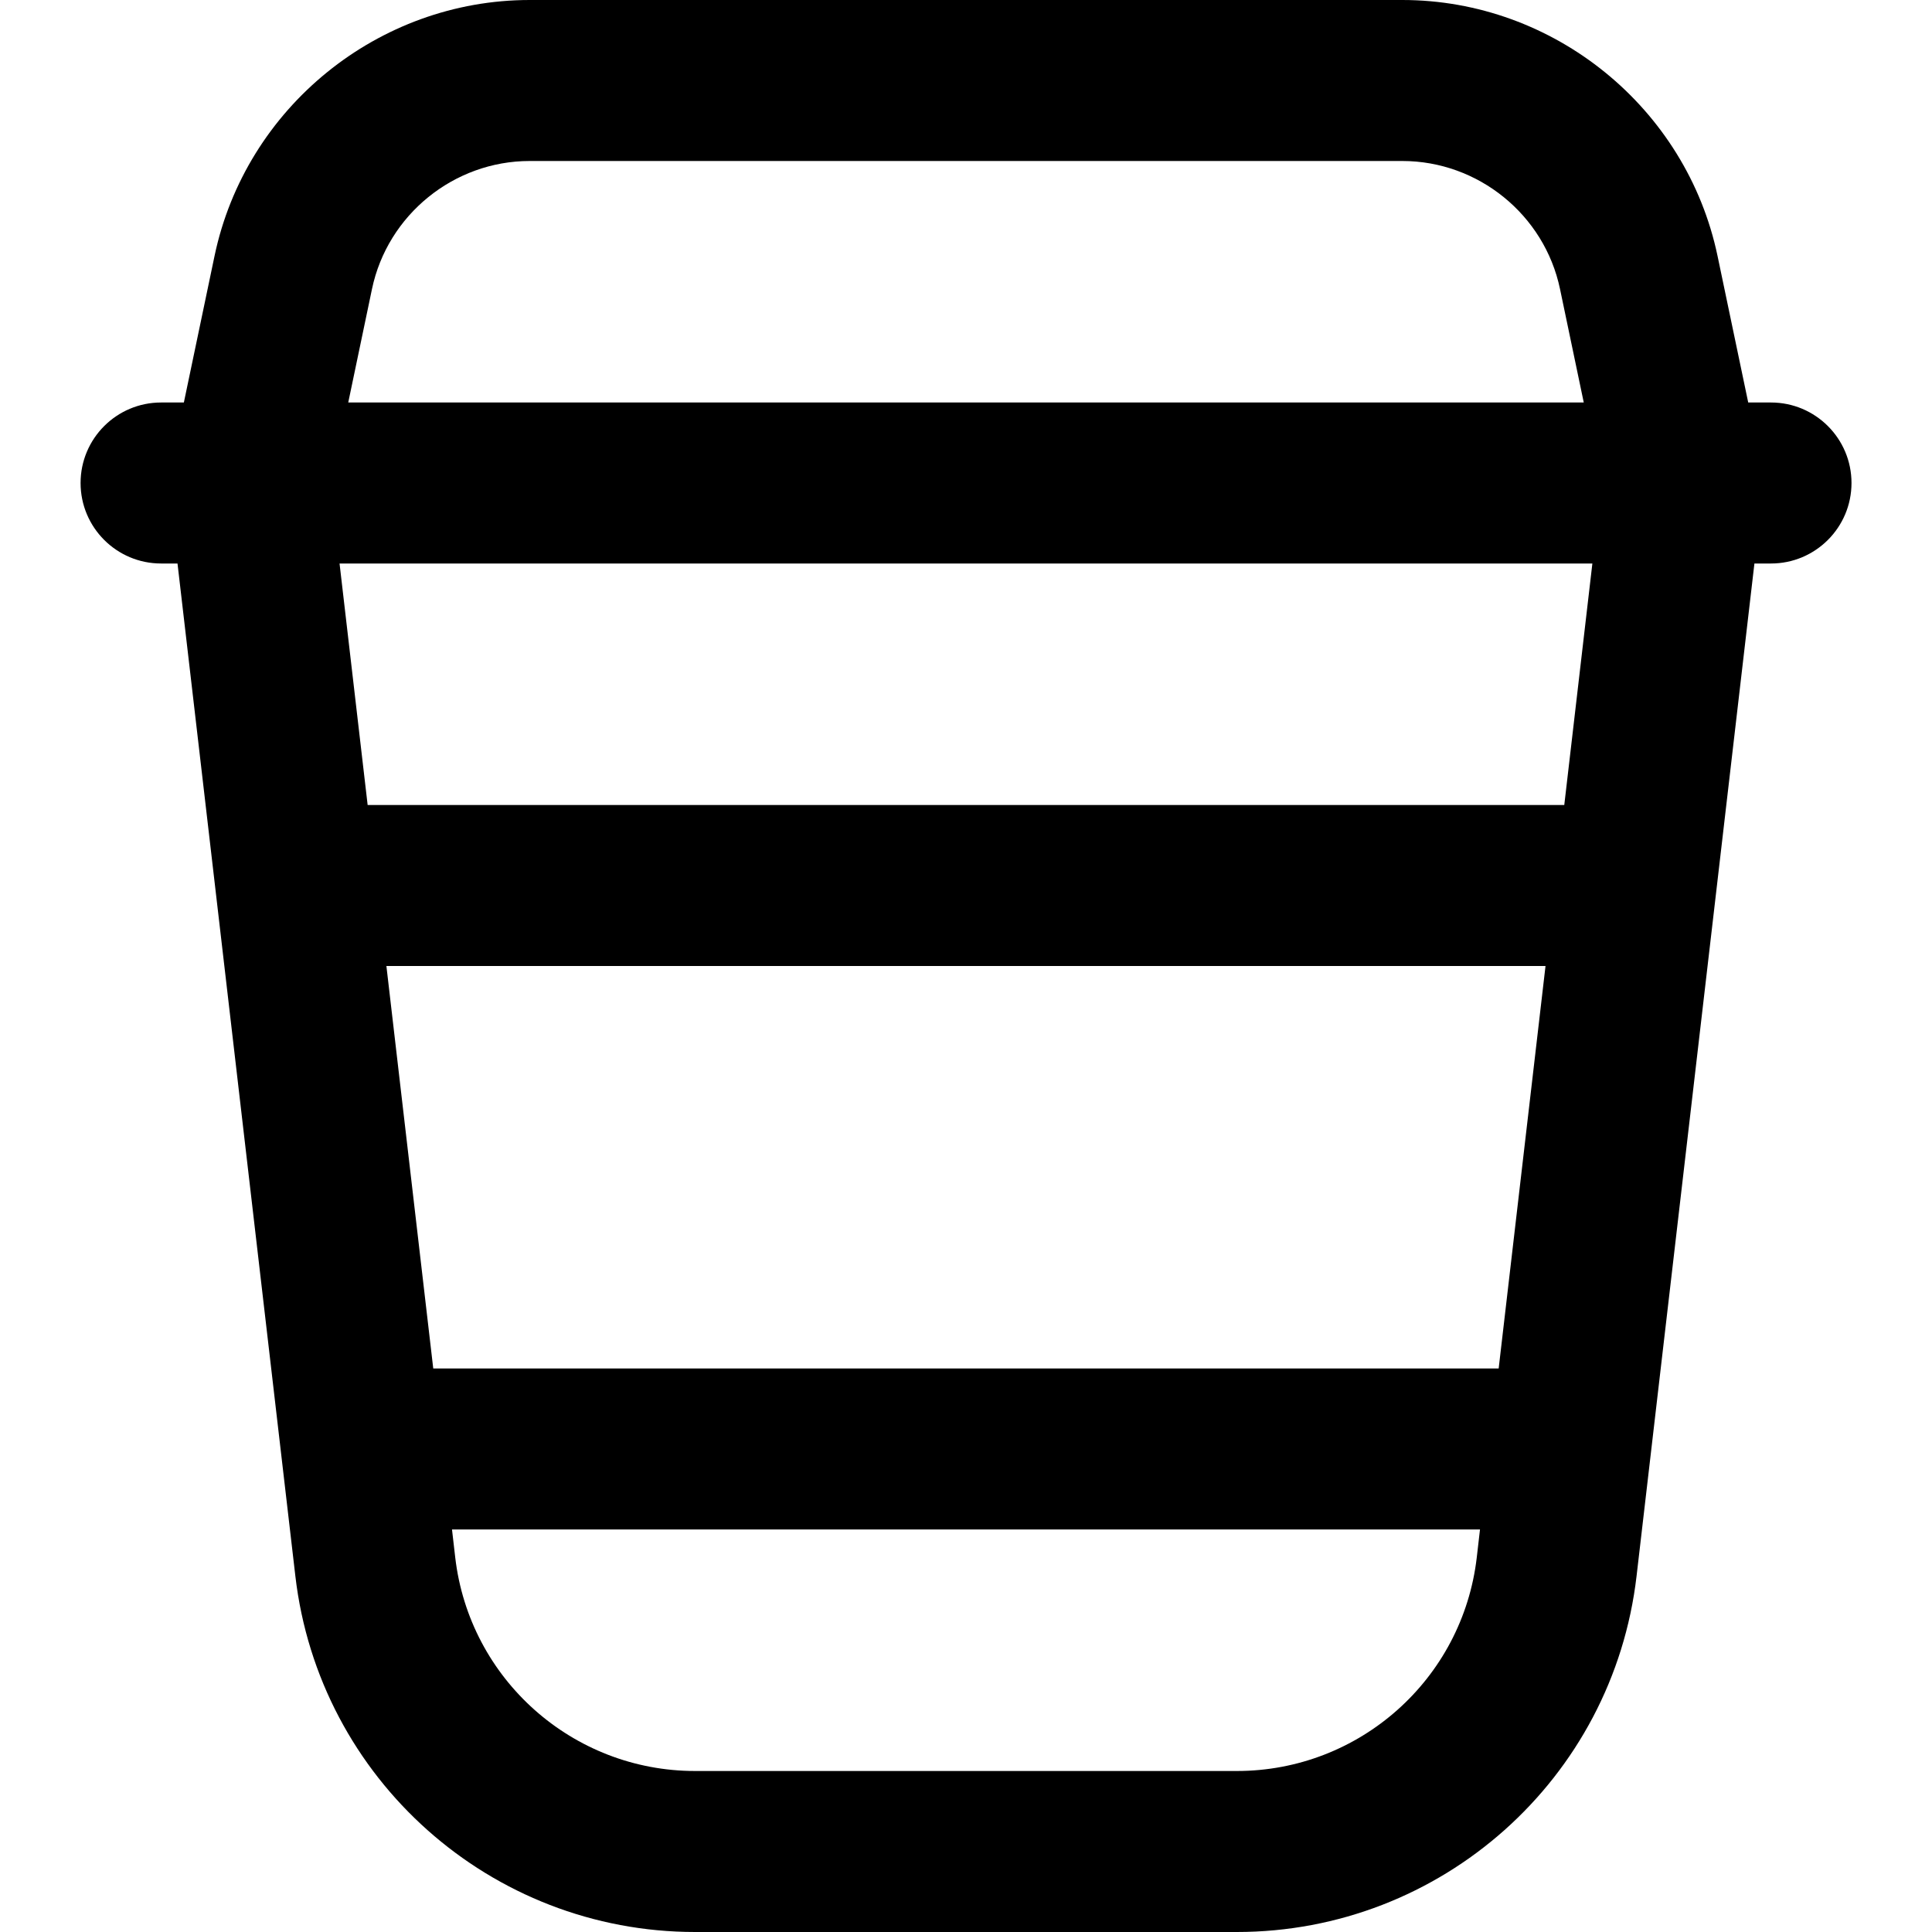
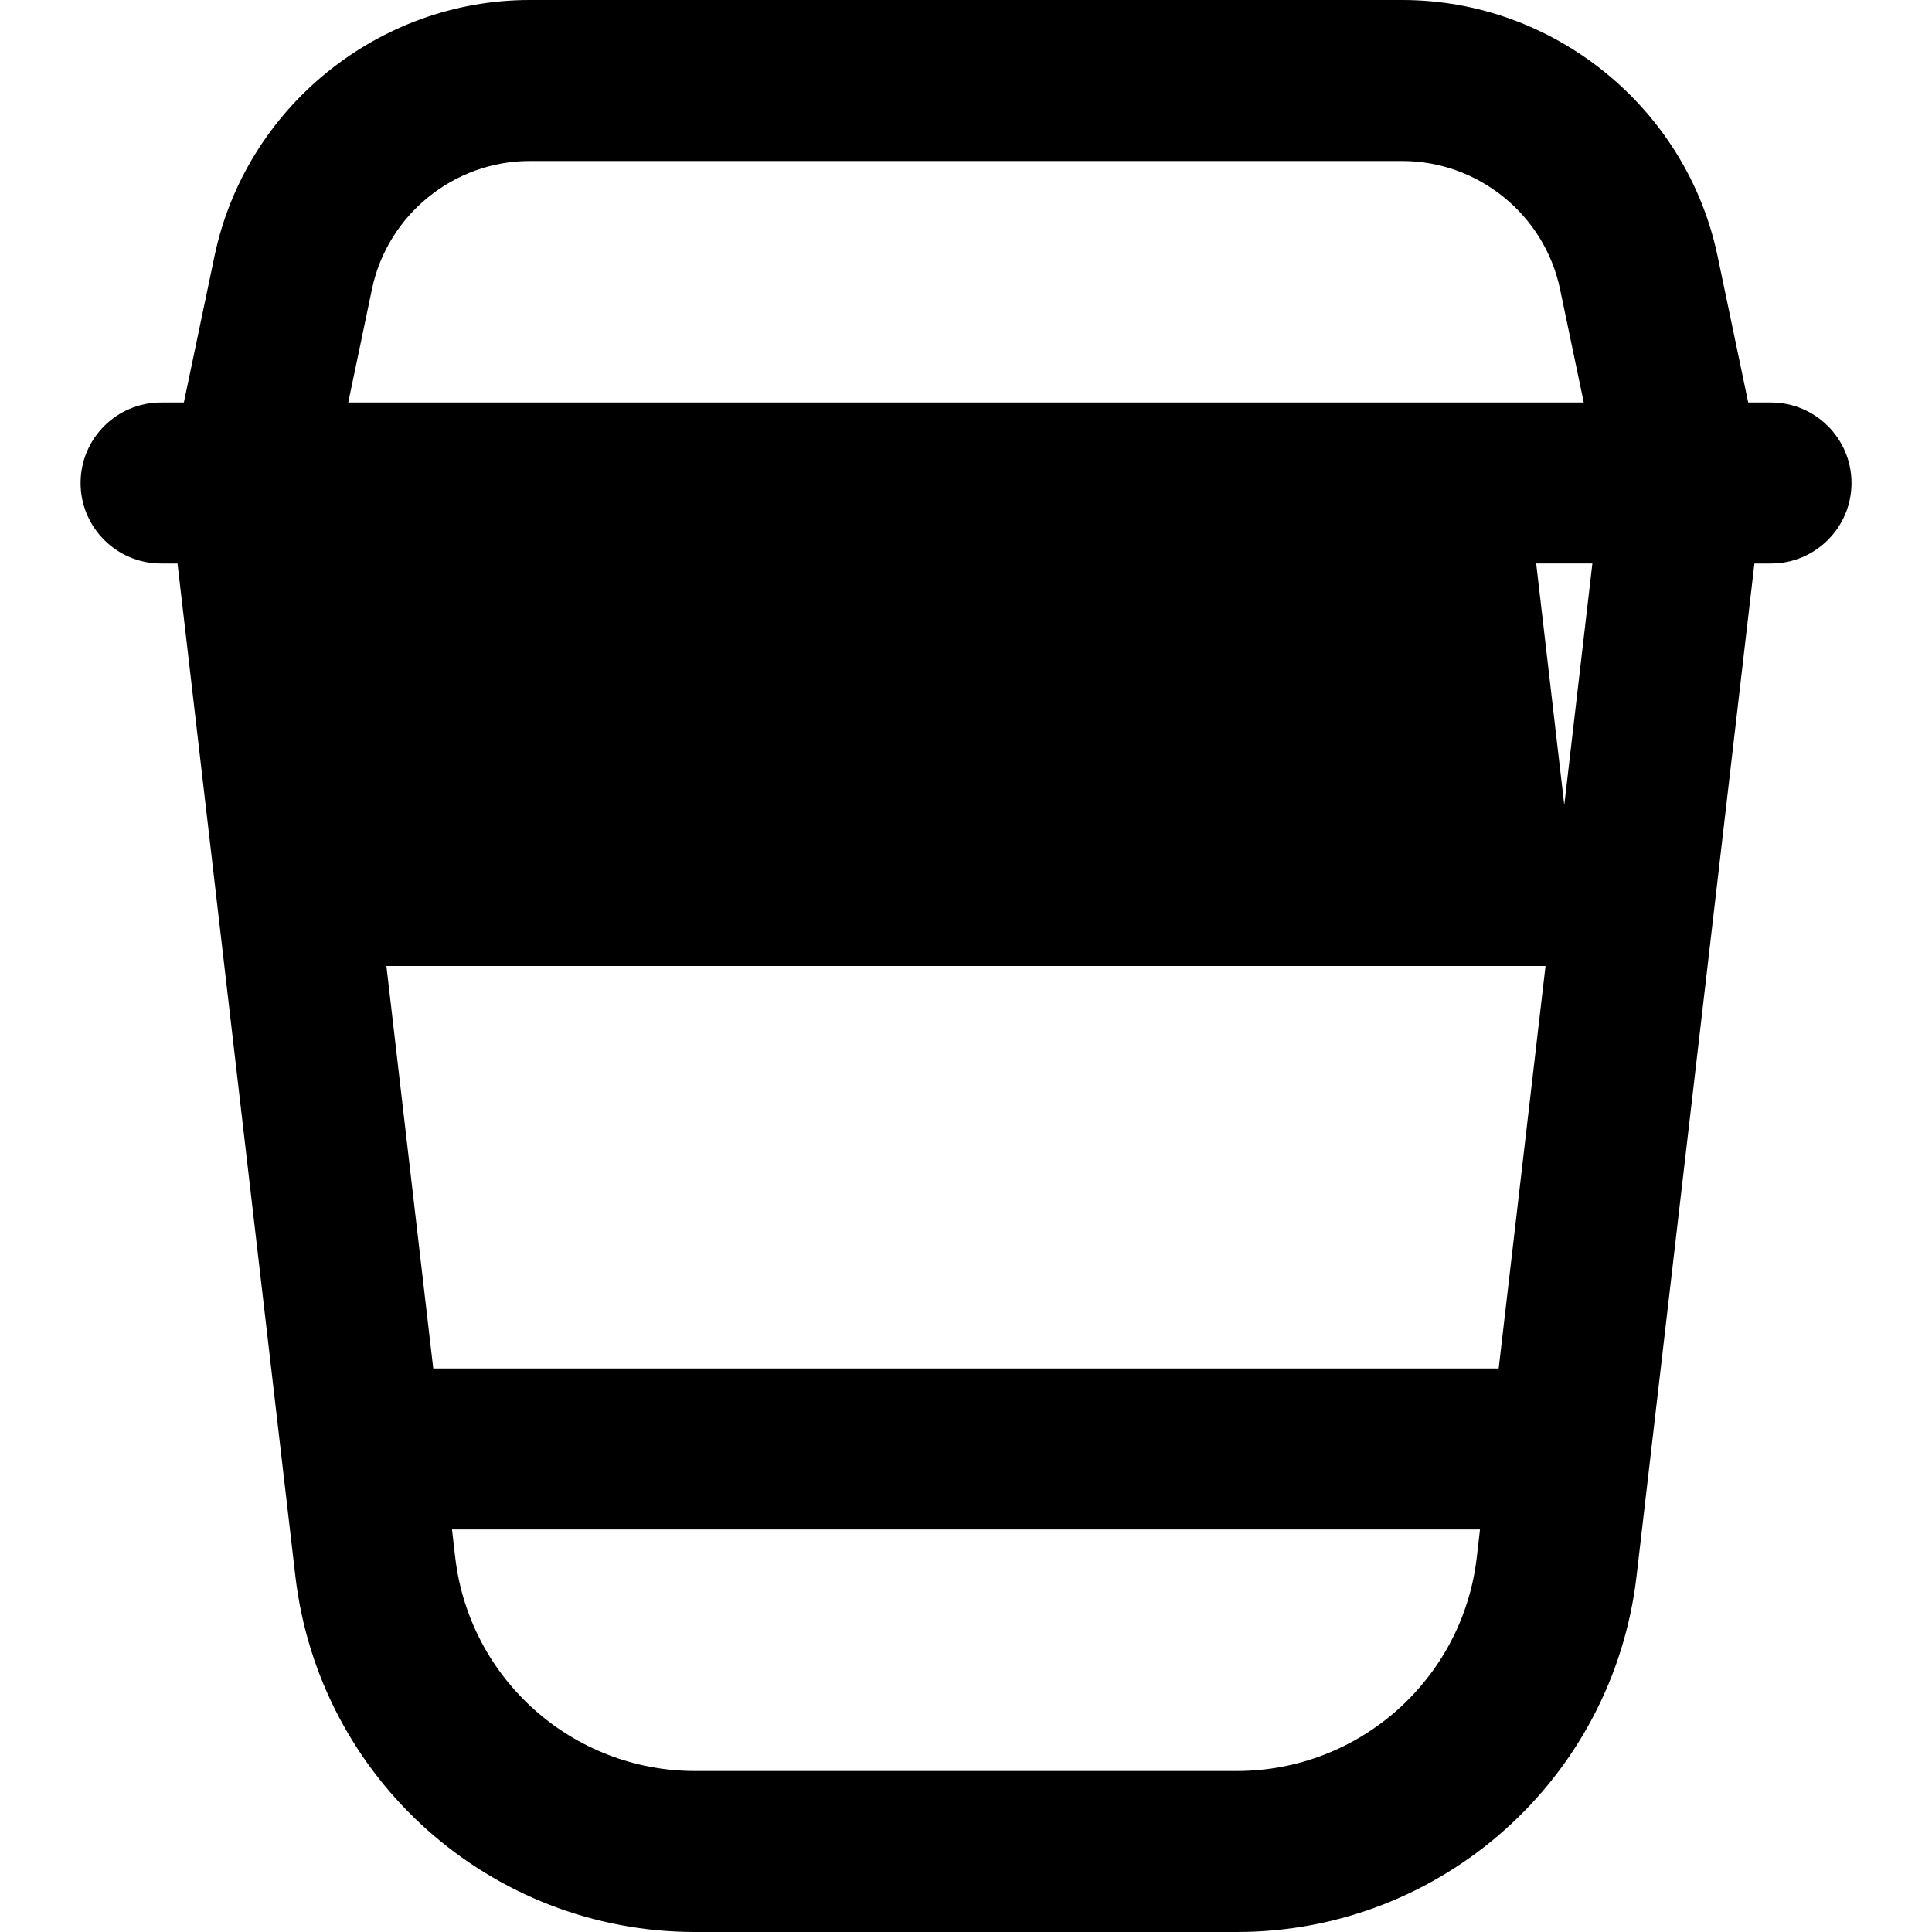
<svg xmlns="http://www.w3.org/2000/svg" id="Layer_1" data-name="Layer 1" viewBox="0 0 24 24">
-   <path d="m22,5h-.283l-.381-1.82c-.386-1.842-2.033-3.18-3.916-3.18H6.58c-1.882,0-3.529,1.337-3.915,3.18l-.381,1.82h-.283c-.552,0-1,.448-1,1s.448,1,1,1h.204l1.464,12.578c.293,2.521,2.429,4.422,4.966,4.422h6.729c2.538,0,4.673-1.901,4.966-4.422l1.464-12.578h.206c.552,0,1-.448,1-1s-.448-1-1-1ZM4.8,12h14.399l-.582,5H5.382l-.582-5Zm1.78-10h10.841c.941,0,1.765.668,1.958,1.59l.295,1.41H4.326l.295-1.41c.193-.921,1.017-1.59,1.958-1.59Zm13.201,5l-.349,3H4.567l-.349-3h15.563Zm-4.417,15h-6.729c-1.522,0-2.804-1.141-2.98-2.653l-.04-.347h12.77l-.04.347c-.176,1.513-1.458,2.653-2.98,2.653Z" />
+   <path d="m22,5h-.283l-.381-1.82c-.386-1.842-2.033-3.18-3.916-3.18H6.58c-1.882,0-3.529,1.337-3.915,3.18l-.381,1.82h-.283c-.552,0-1,.448-1,1s.448,1,1,1h.204l1.464,12.578c.293,2.521,2.429,4.422,4.966,4.422h6.729c2.538,0,4.673-1.901,4.966-4.422l1.464-12.578h.206c.552,0,1-.448,1-1s-.448-1-1-1ZM4.8,12h14.399l-.582,5H5.382l-.582-5Zm1.78-10h10.841c.941,0,1.765.668,1.958,1.59l.295,1.41H4.326l.295-1.41c.193-.921,1.017-1.59,1.958-1.59Zm13.201,5l-.349,3l-.349-3h15.563Zm-4.417,15h-6.729c-1.522,0-2.804-1.141-2.98-2.653l-.04-.347h12.77l-.04.347c-.176,1.513-1.458,2.653-2.98,2.653Z" />
</svg>